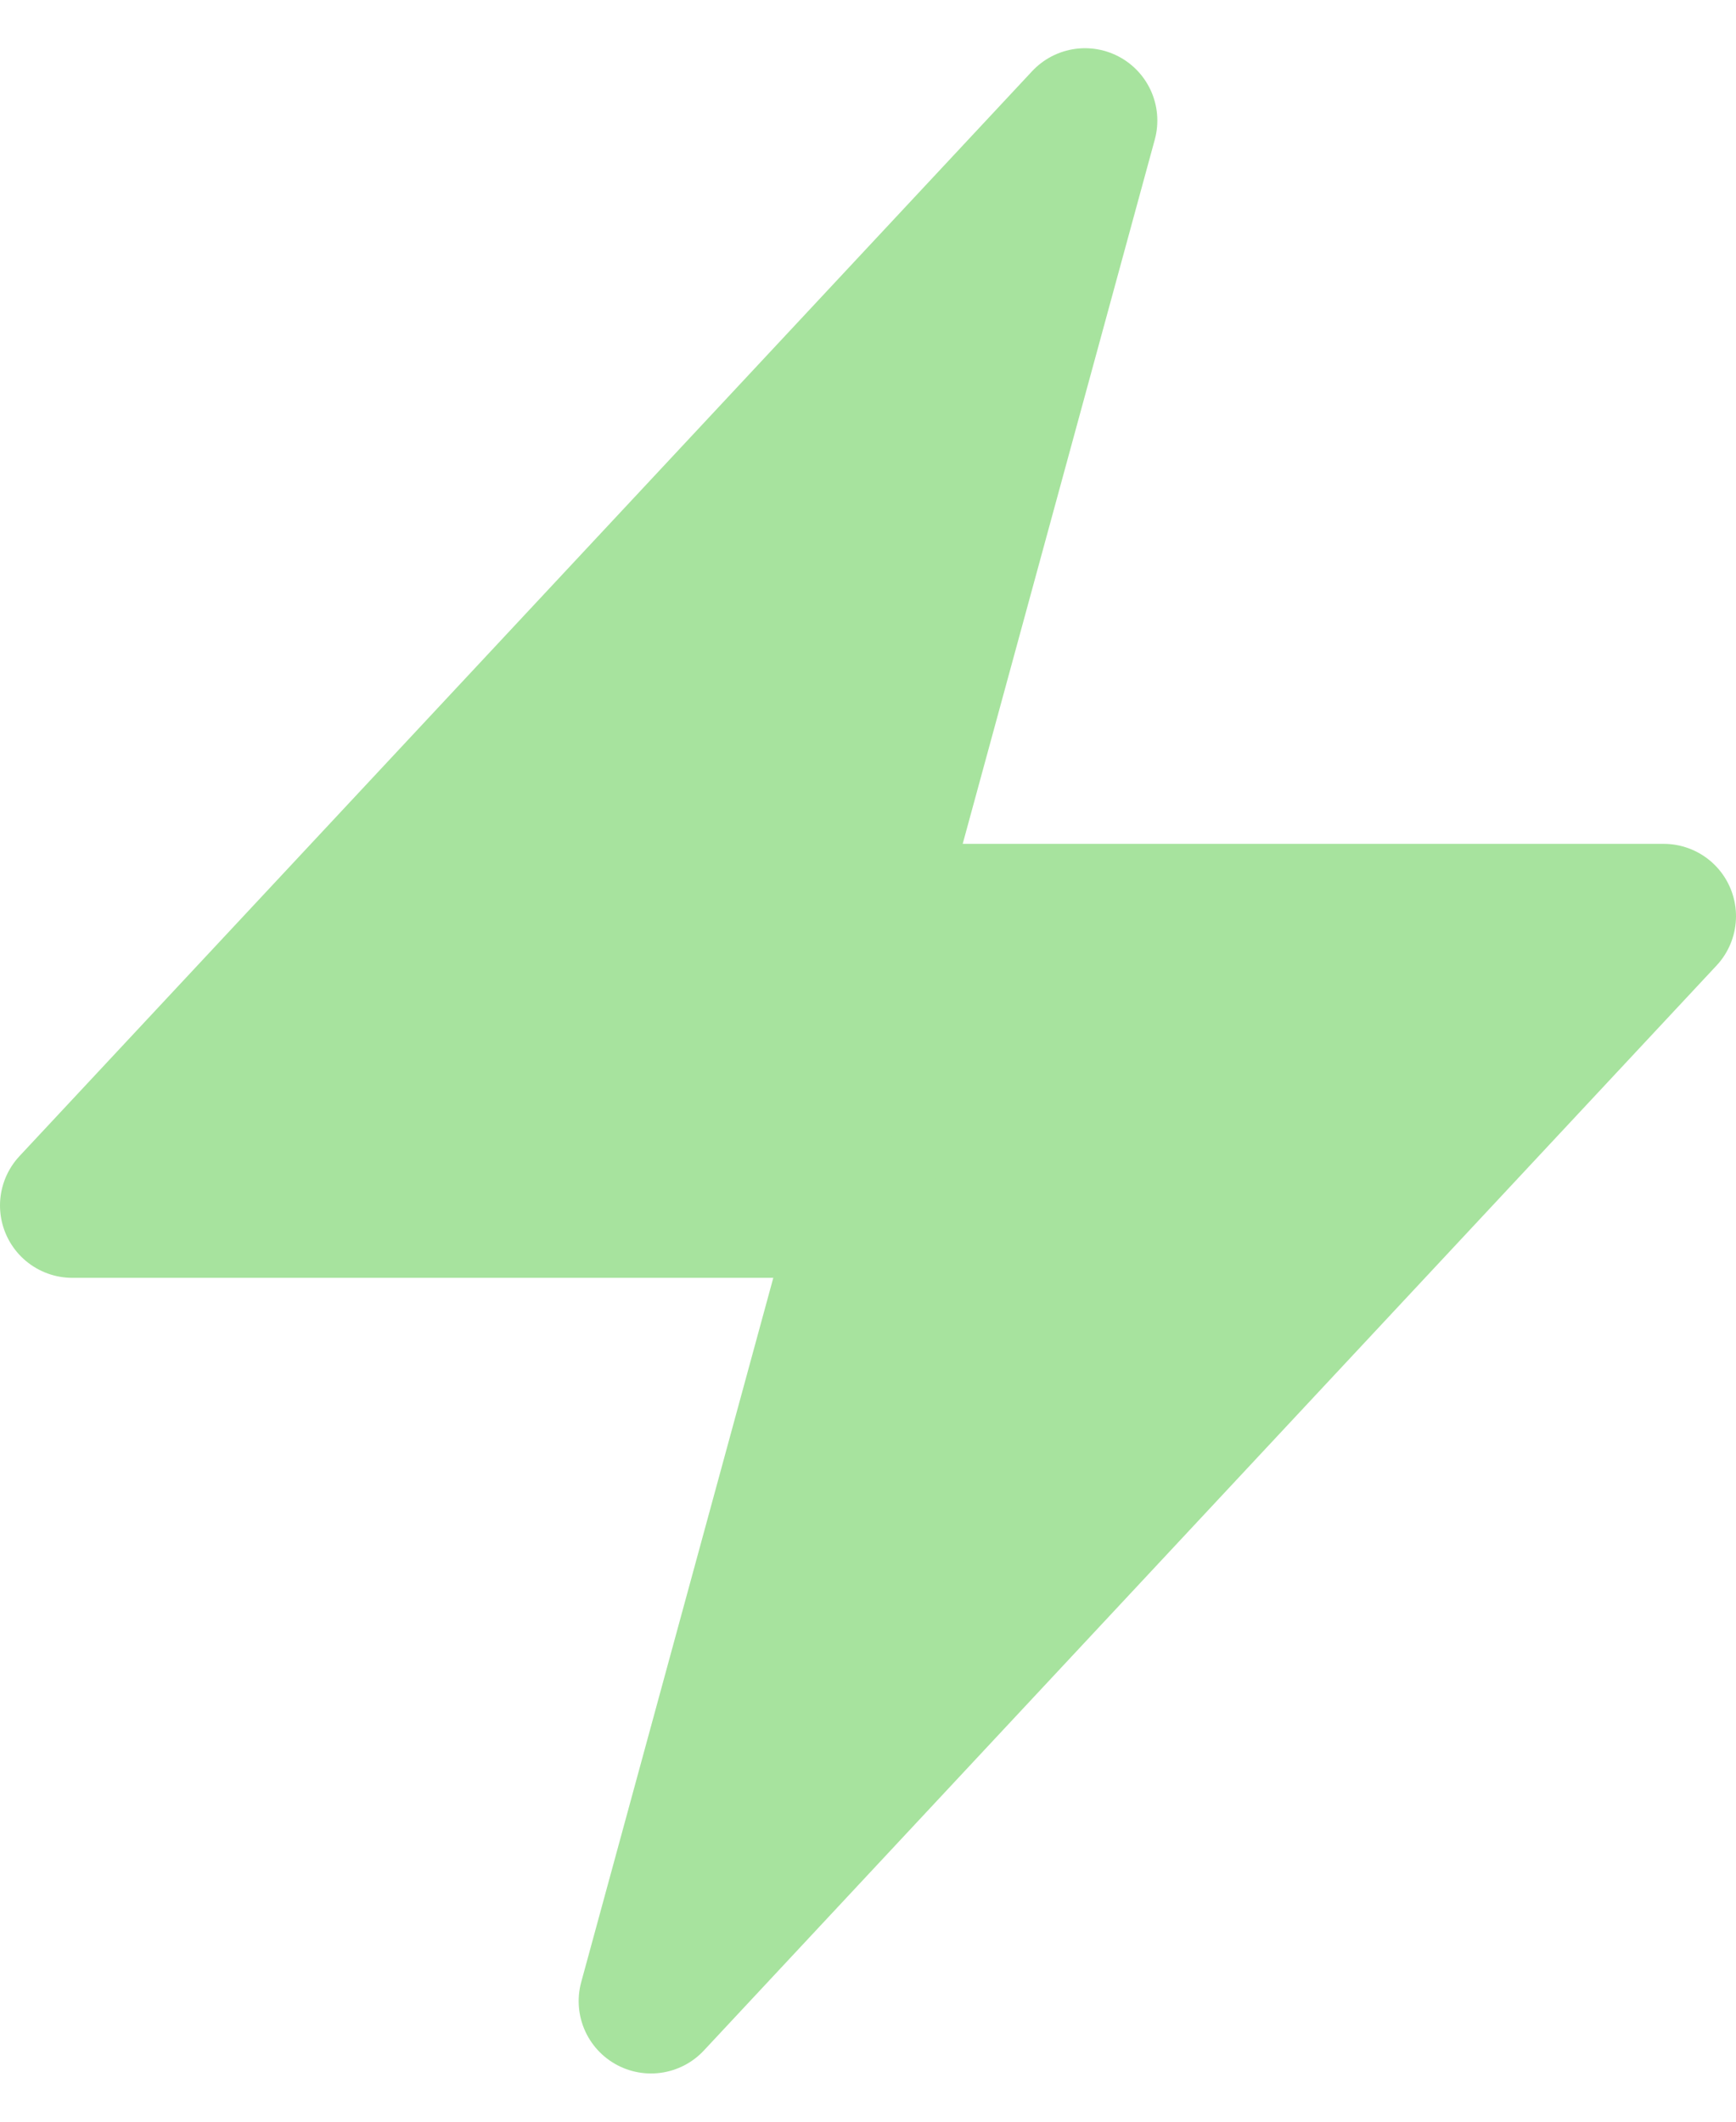
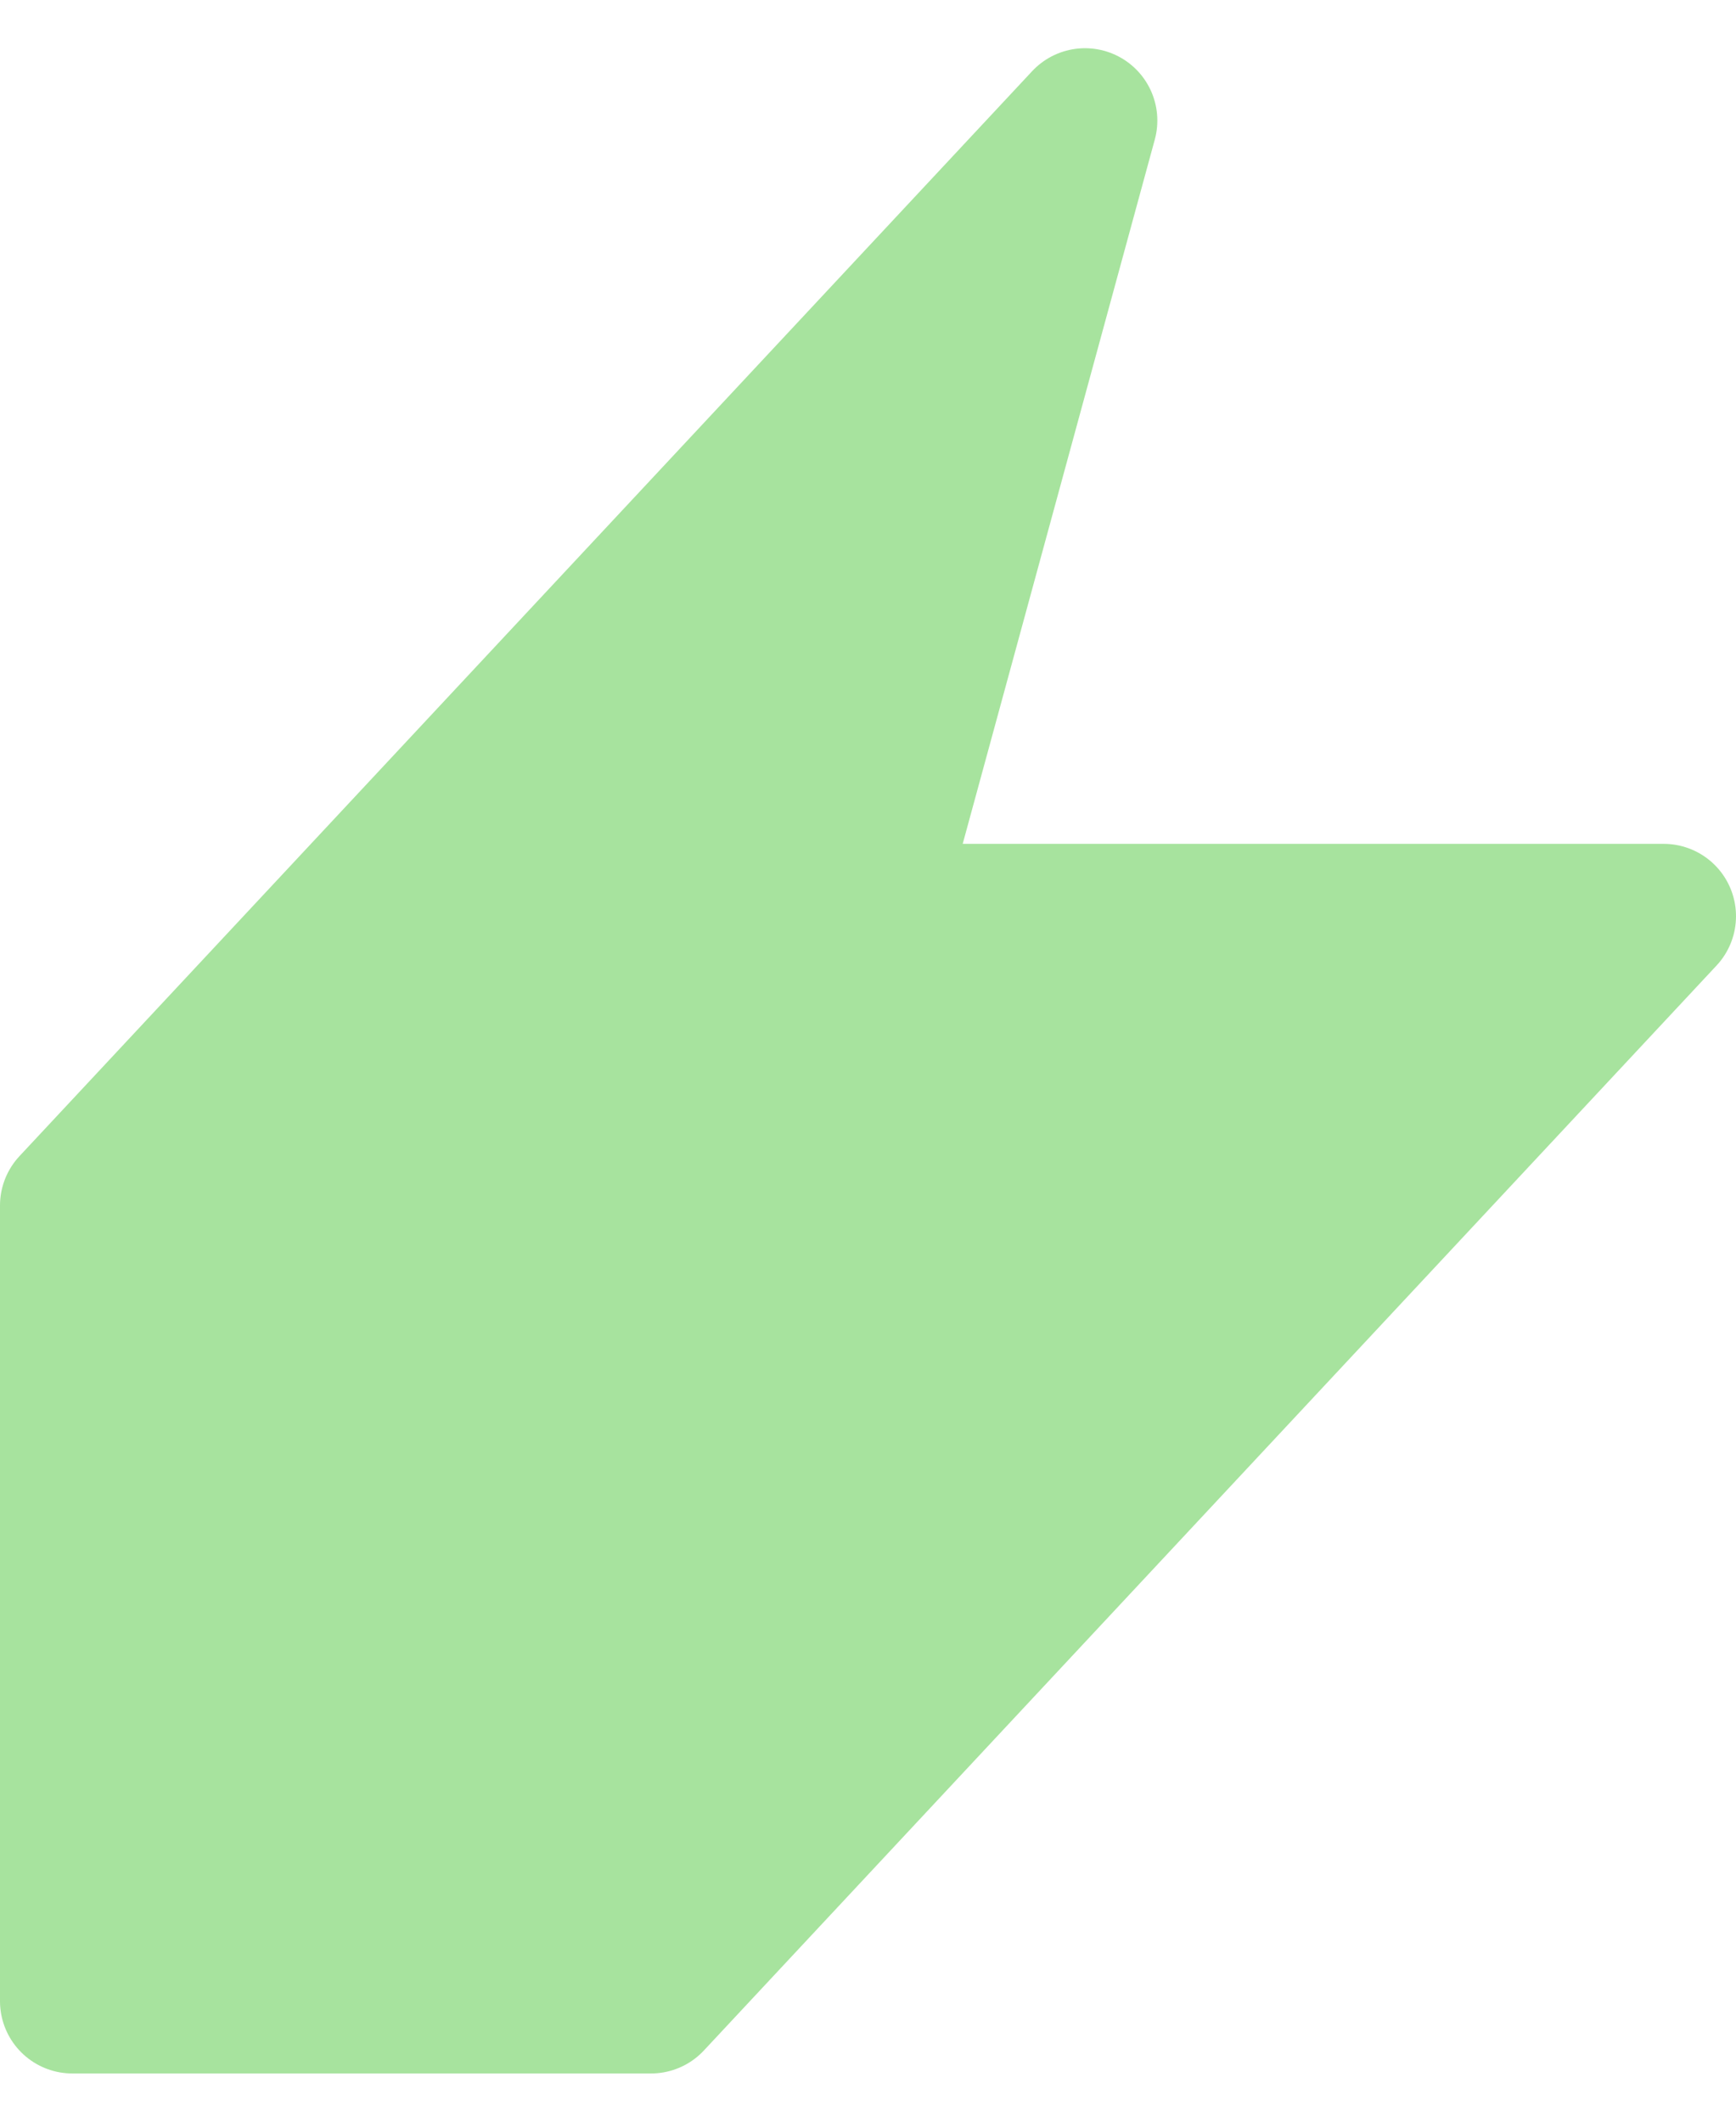
<svg xmlns="http://www.w3.org/2000/svg" width="18" height="22" viewBox="0 0 18 22" fill="none">
-   <path d="M0.75 12.5L11.25 1.25L9 9.5H17.25L6.75 20.75L9 12.5H0.75Z" fill="#A7E39E" stroke="#A7E39E" stroke-width="1.5" stroke-linecap="round" stroke-linejoin="round" />
+   <path d="M0.75 12.5L11.25 1.25L9 9.5H17.25L6.75 20.75H0.75Z" fill="#A7E39E" stroke="#A7E39E" stroke-width="1.5" stroke-linecap="round" stroke-linejoin="round" />
</svg>